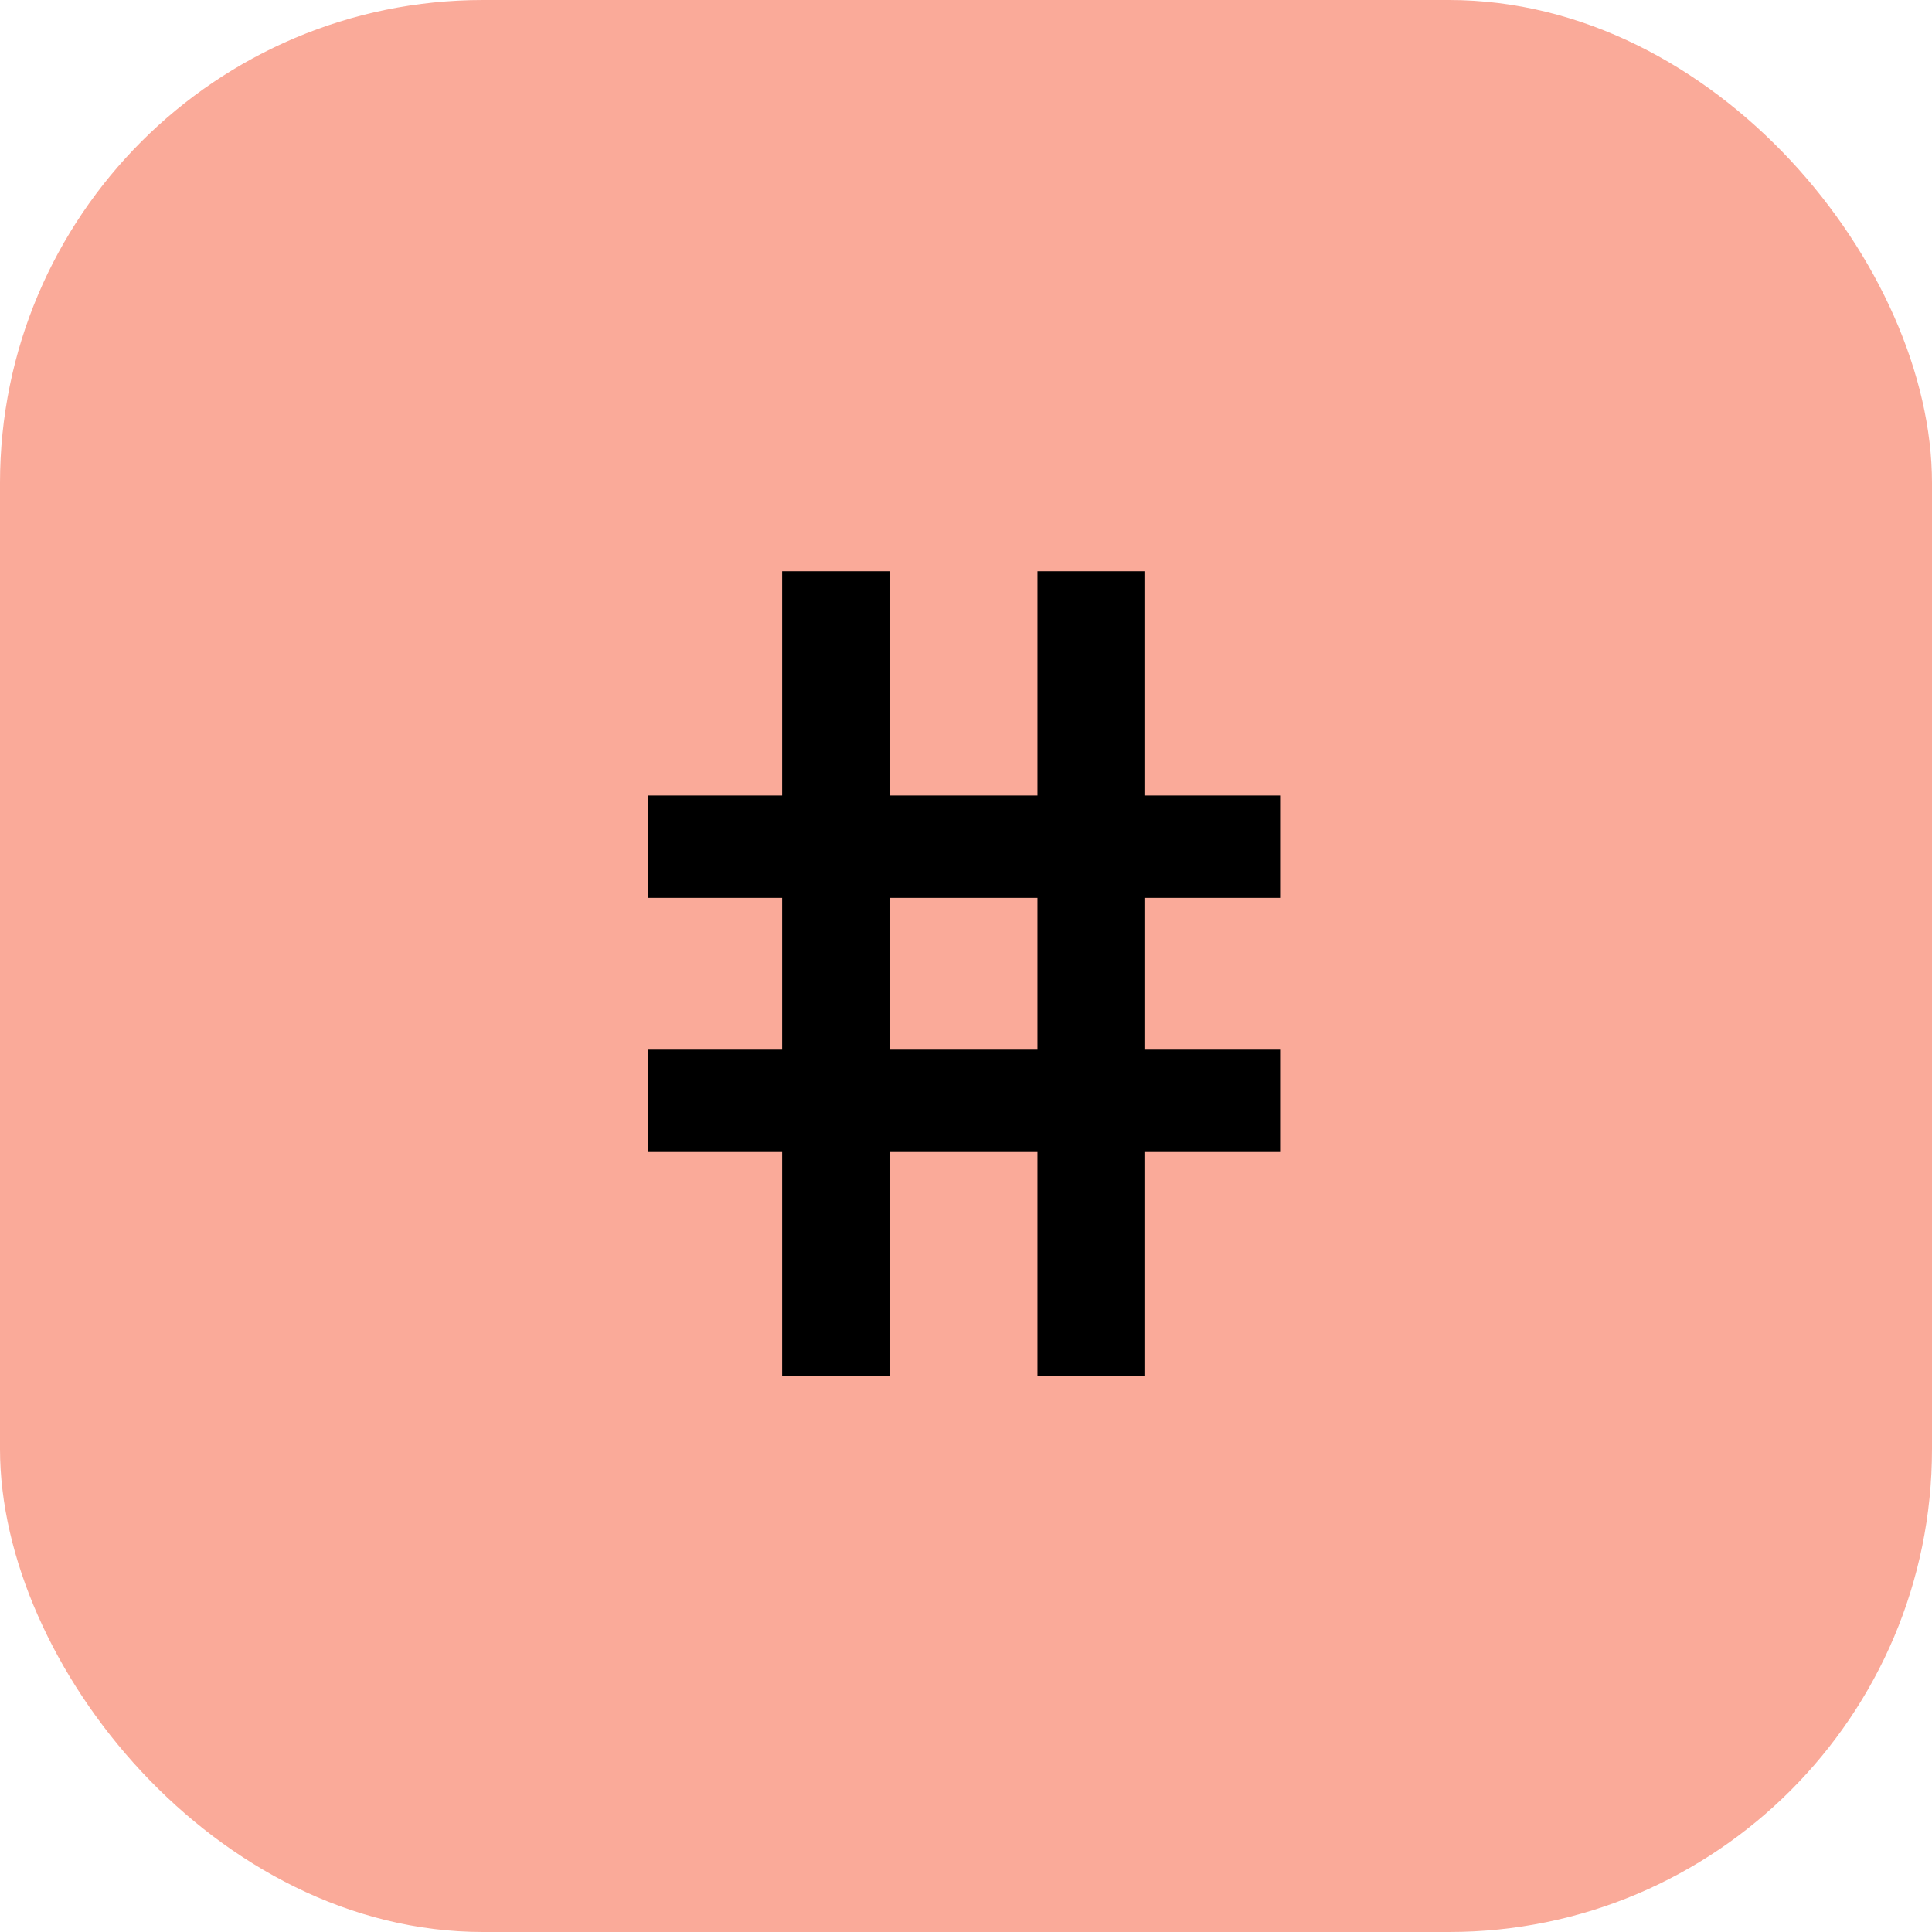
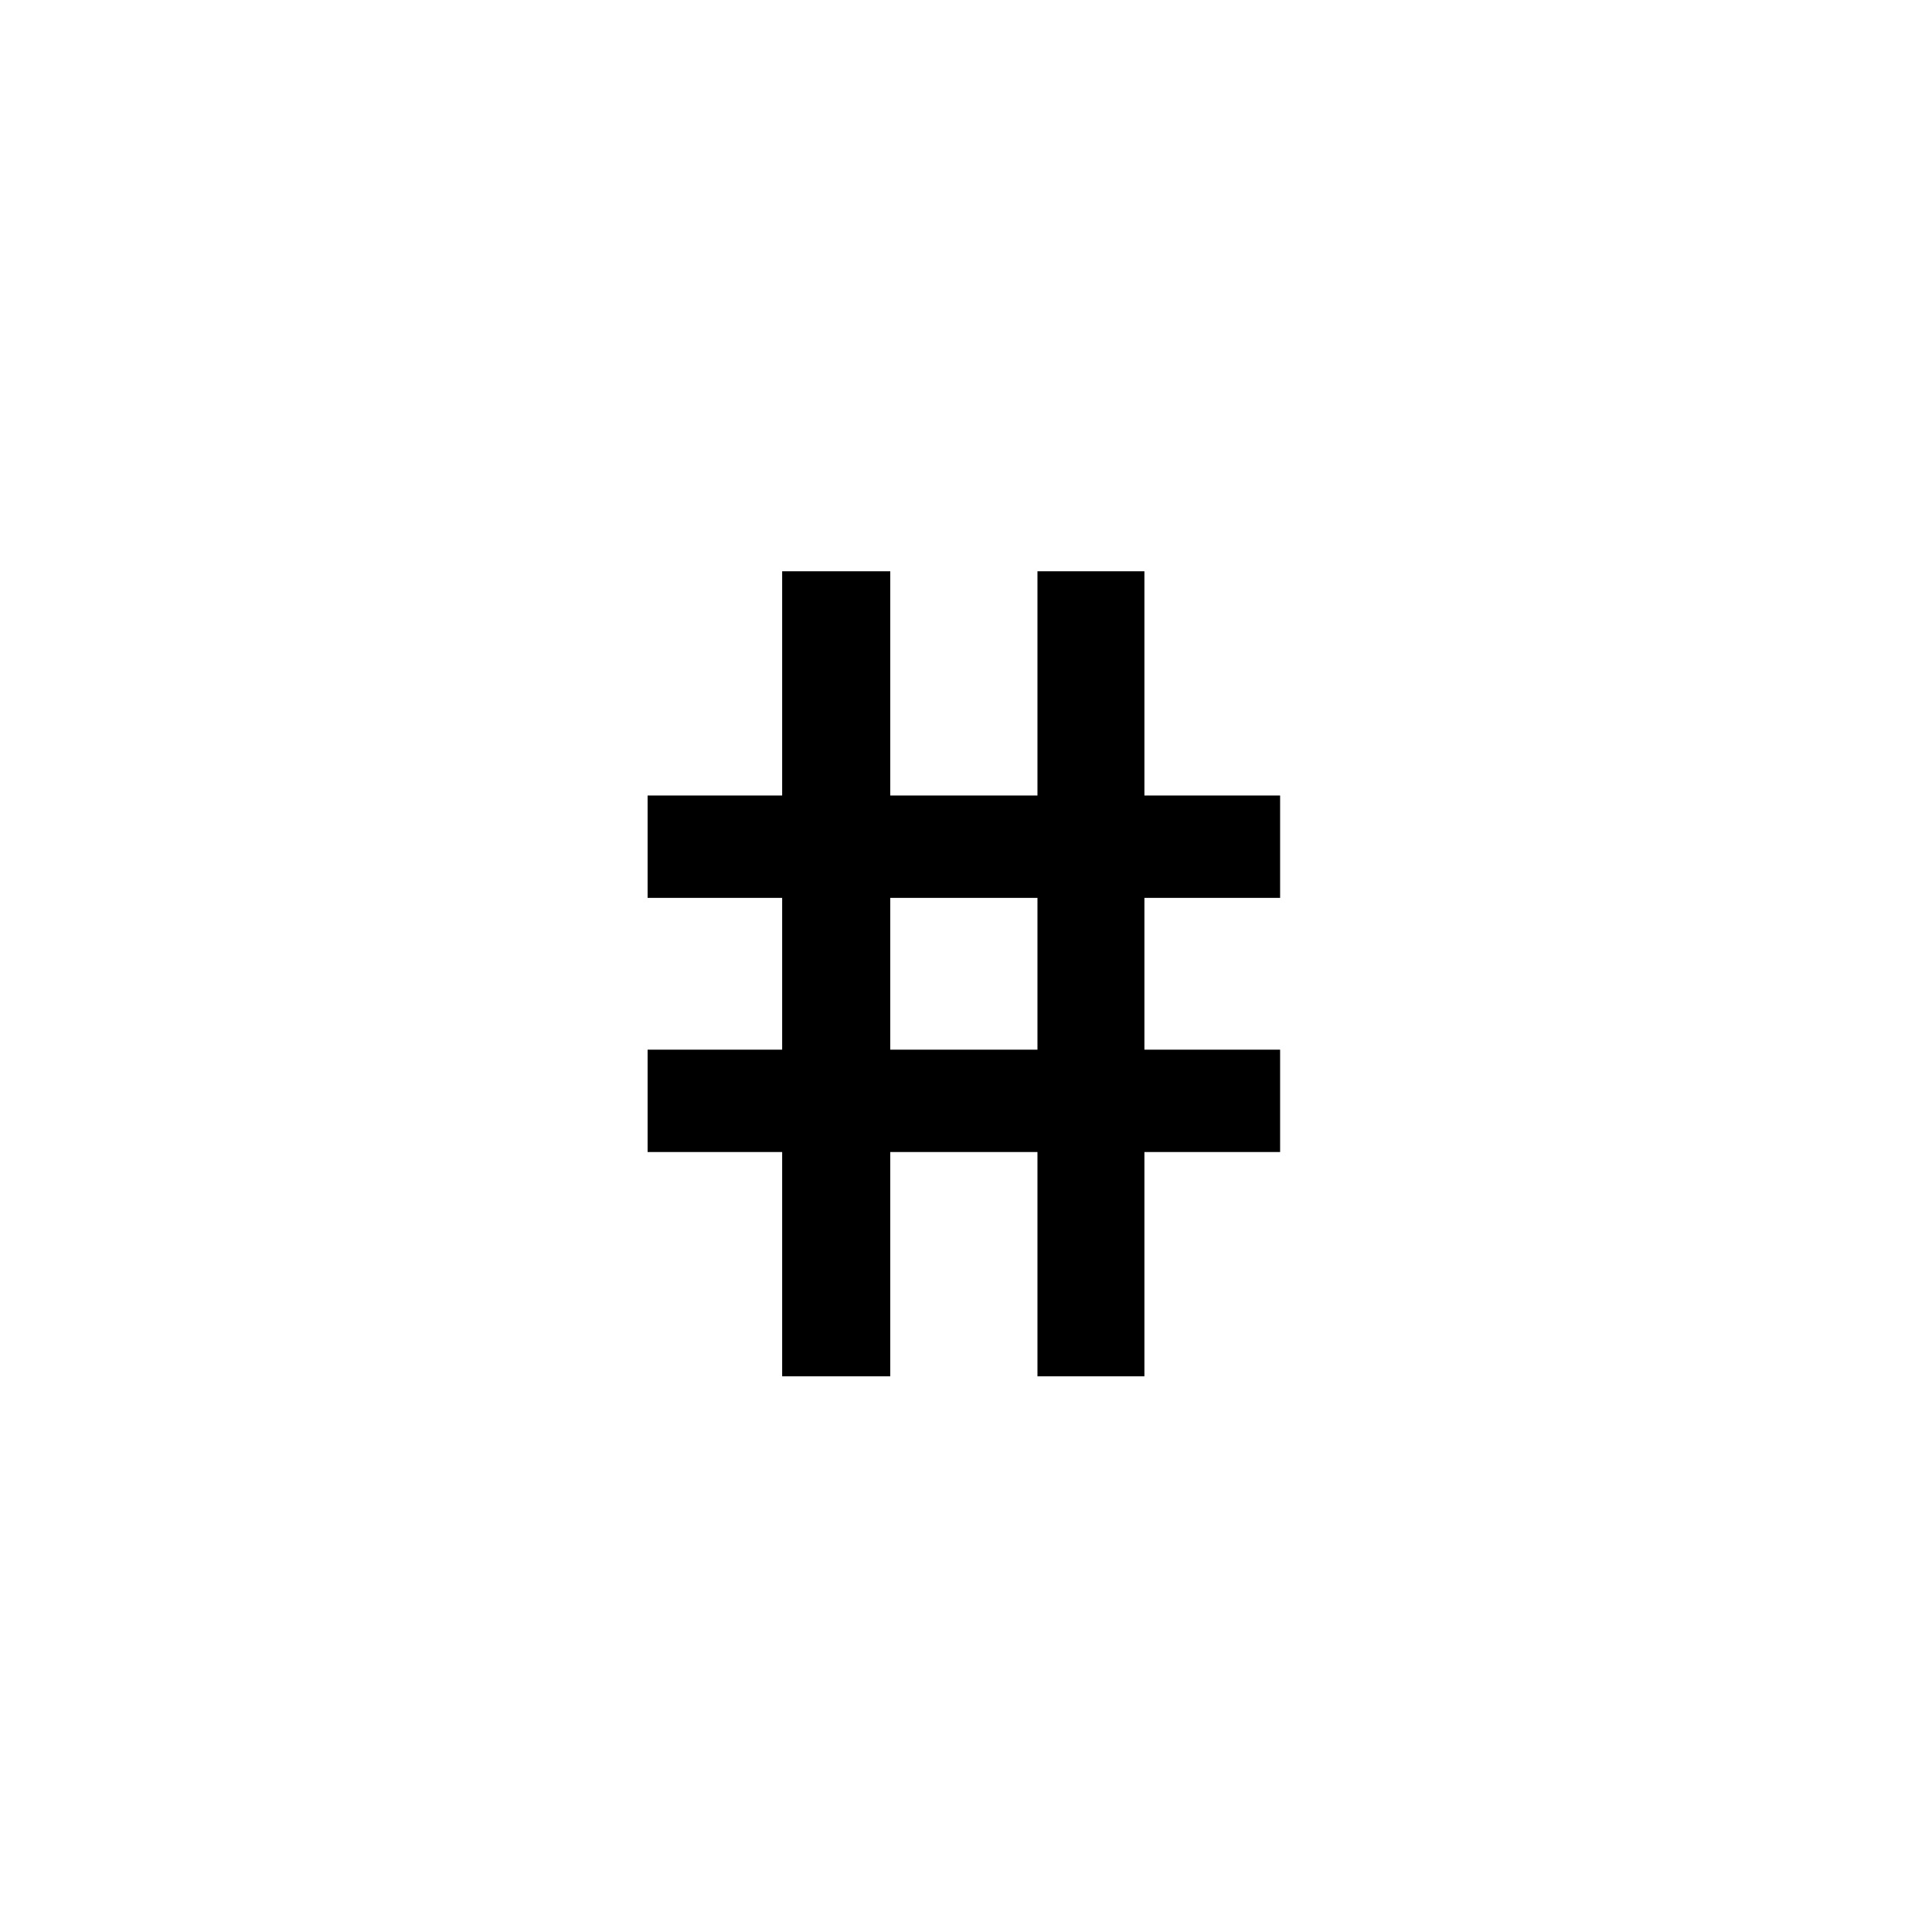
<svg xmlns="http://www.w3.org/2000/svg" width="84" height="84" viewBox="0 0 84 84">
  <defs>
    <style>
      .cls-10 {
        fill: #faaa99;
      }

      .cls-20 {
        fill-rule: evenodd;
      }
    </style>
  </defs>
-   <rect id="_1" data-name="1" class="cls-10" width="84" height="84" rx="21" ry="21" />
  <path id="_2" data-name="2" class="cls-20" d="M38.707,59.838v-9.75h6.4v9.75h4.65v-9.75h5.9v-4.45h-5.9v-6.6h5.9v-4.45h-5.9v-9.75h-4.65v9.75h-6.4v-9.75h-4.7v9.75h-5.85v4.45h5.85v6.6h-5.85v4.45h5.85v9.75h4.7Zm0-20.8h6.4v6.6h-6.4v-6.6Z" />
</svg>